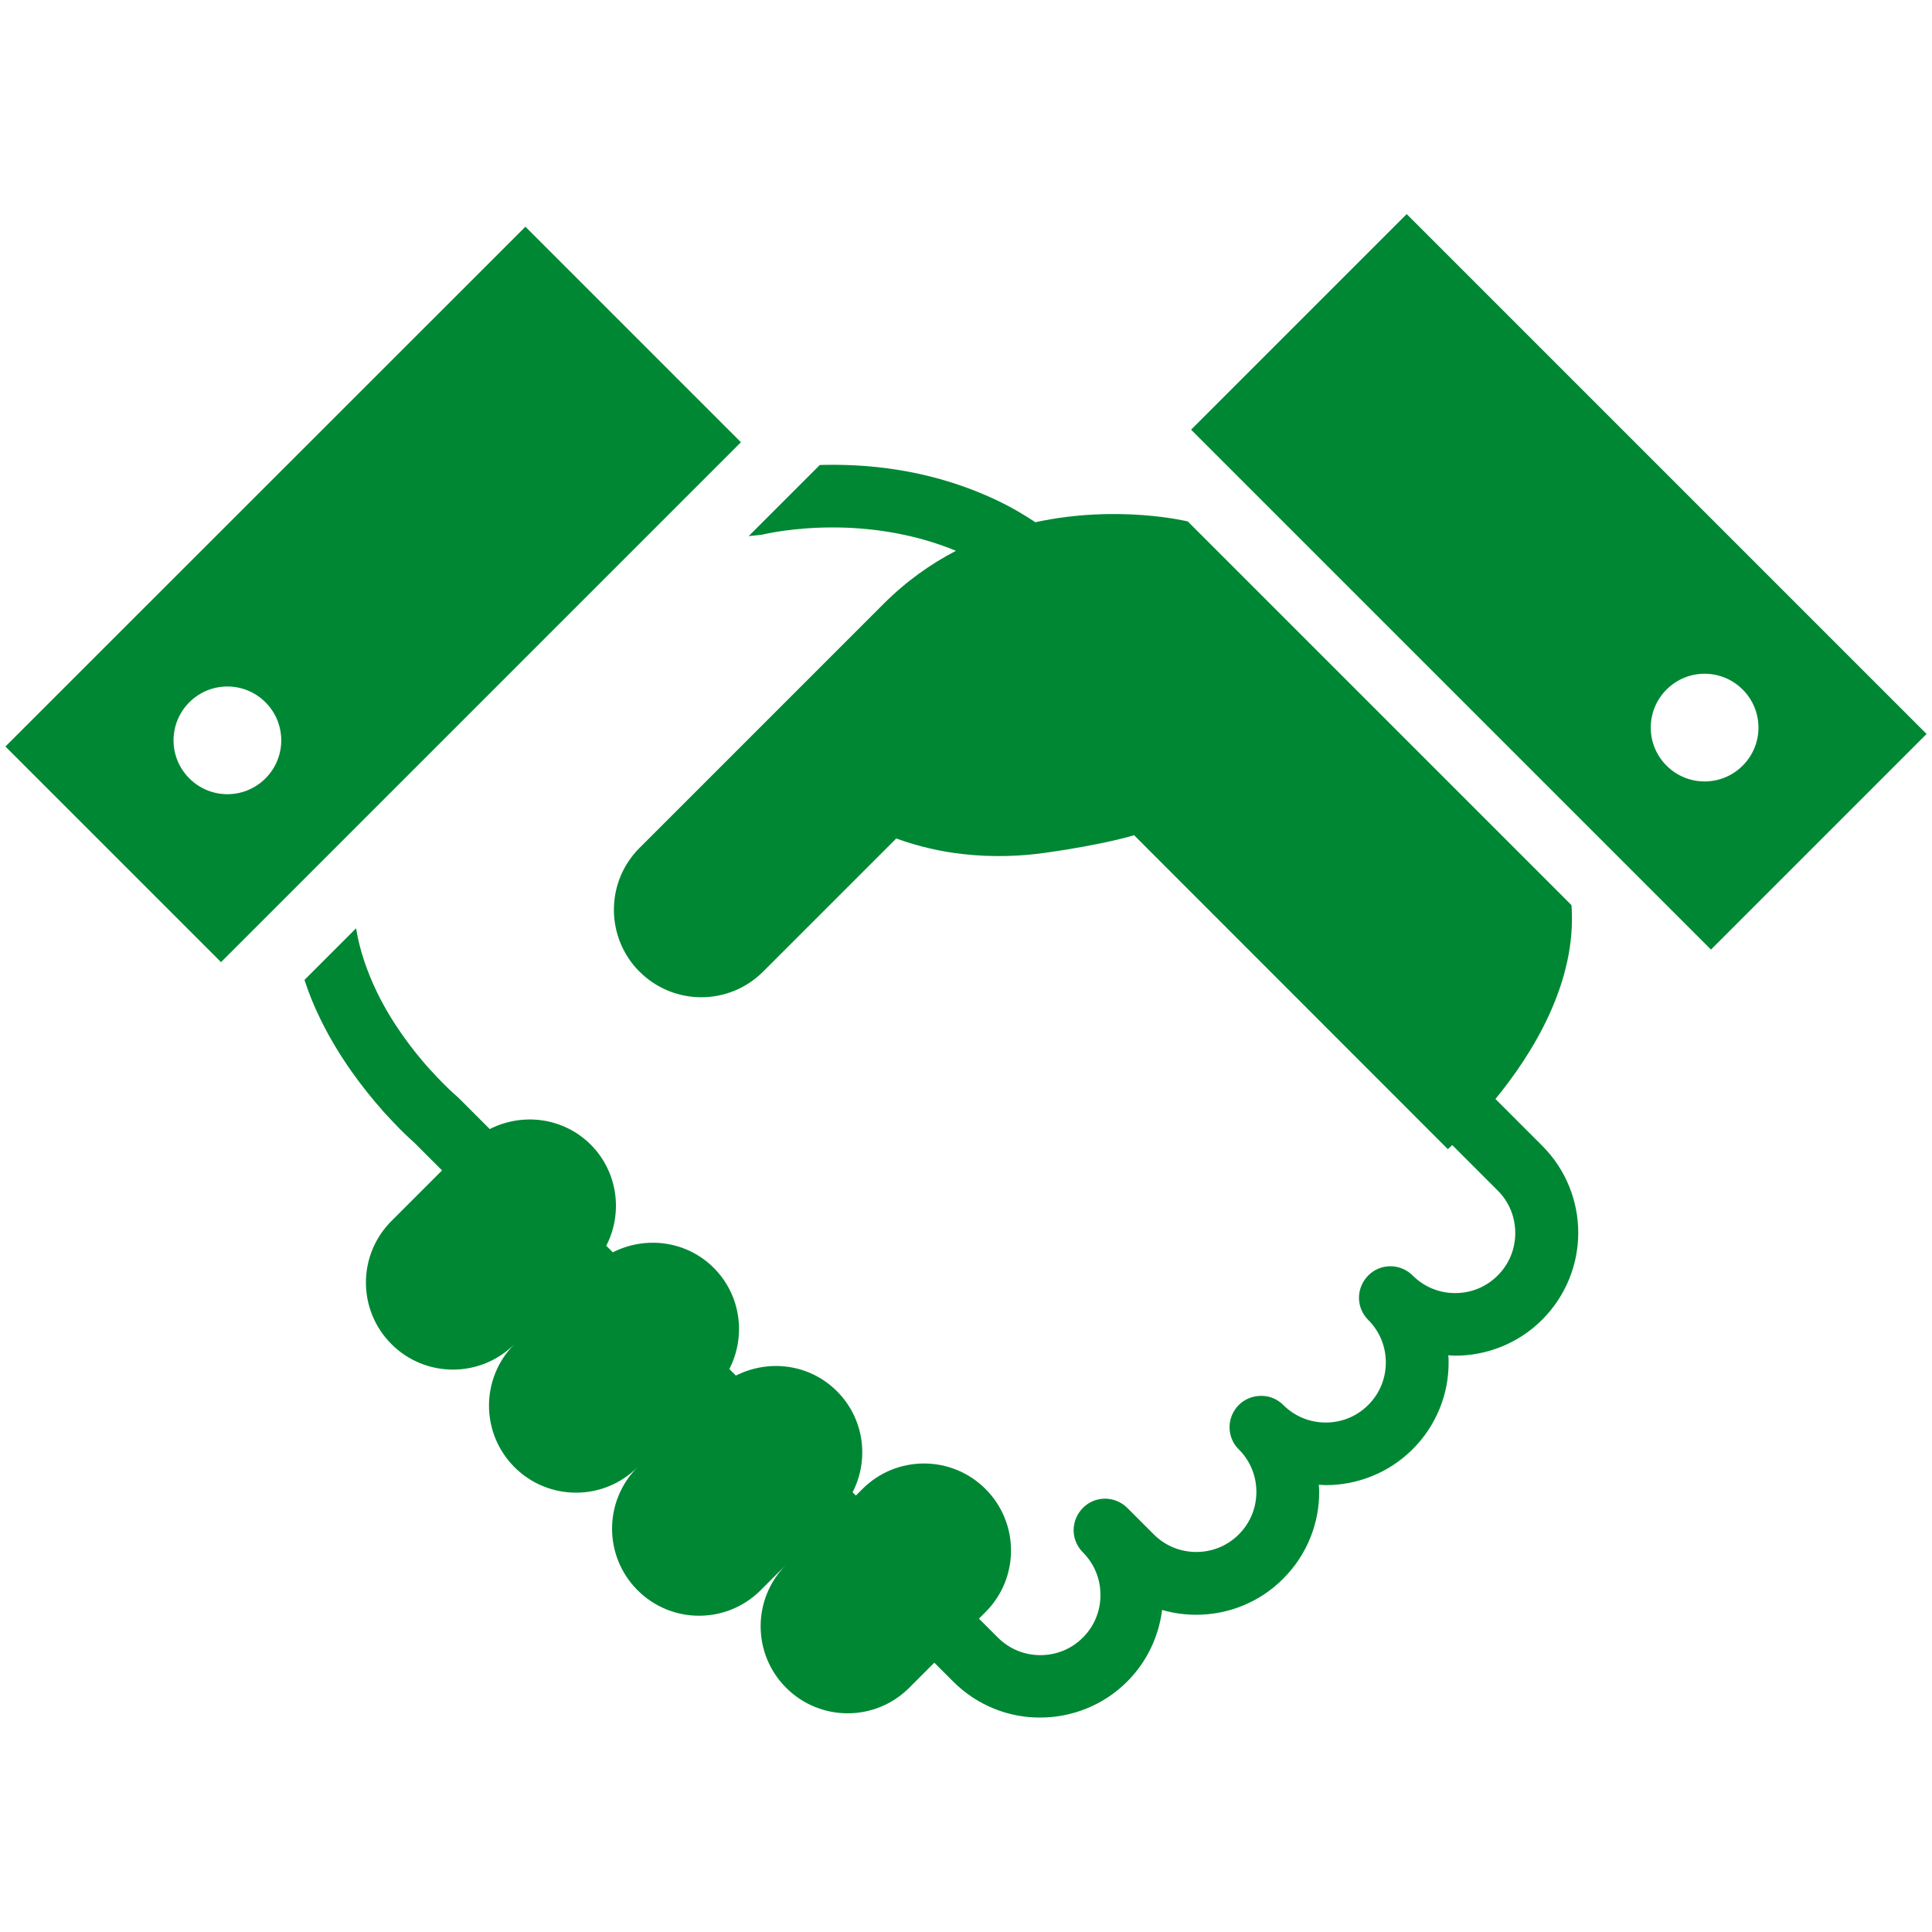
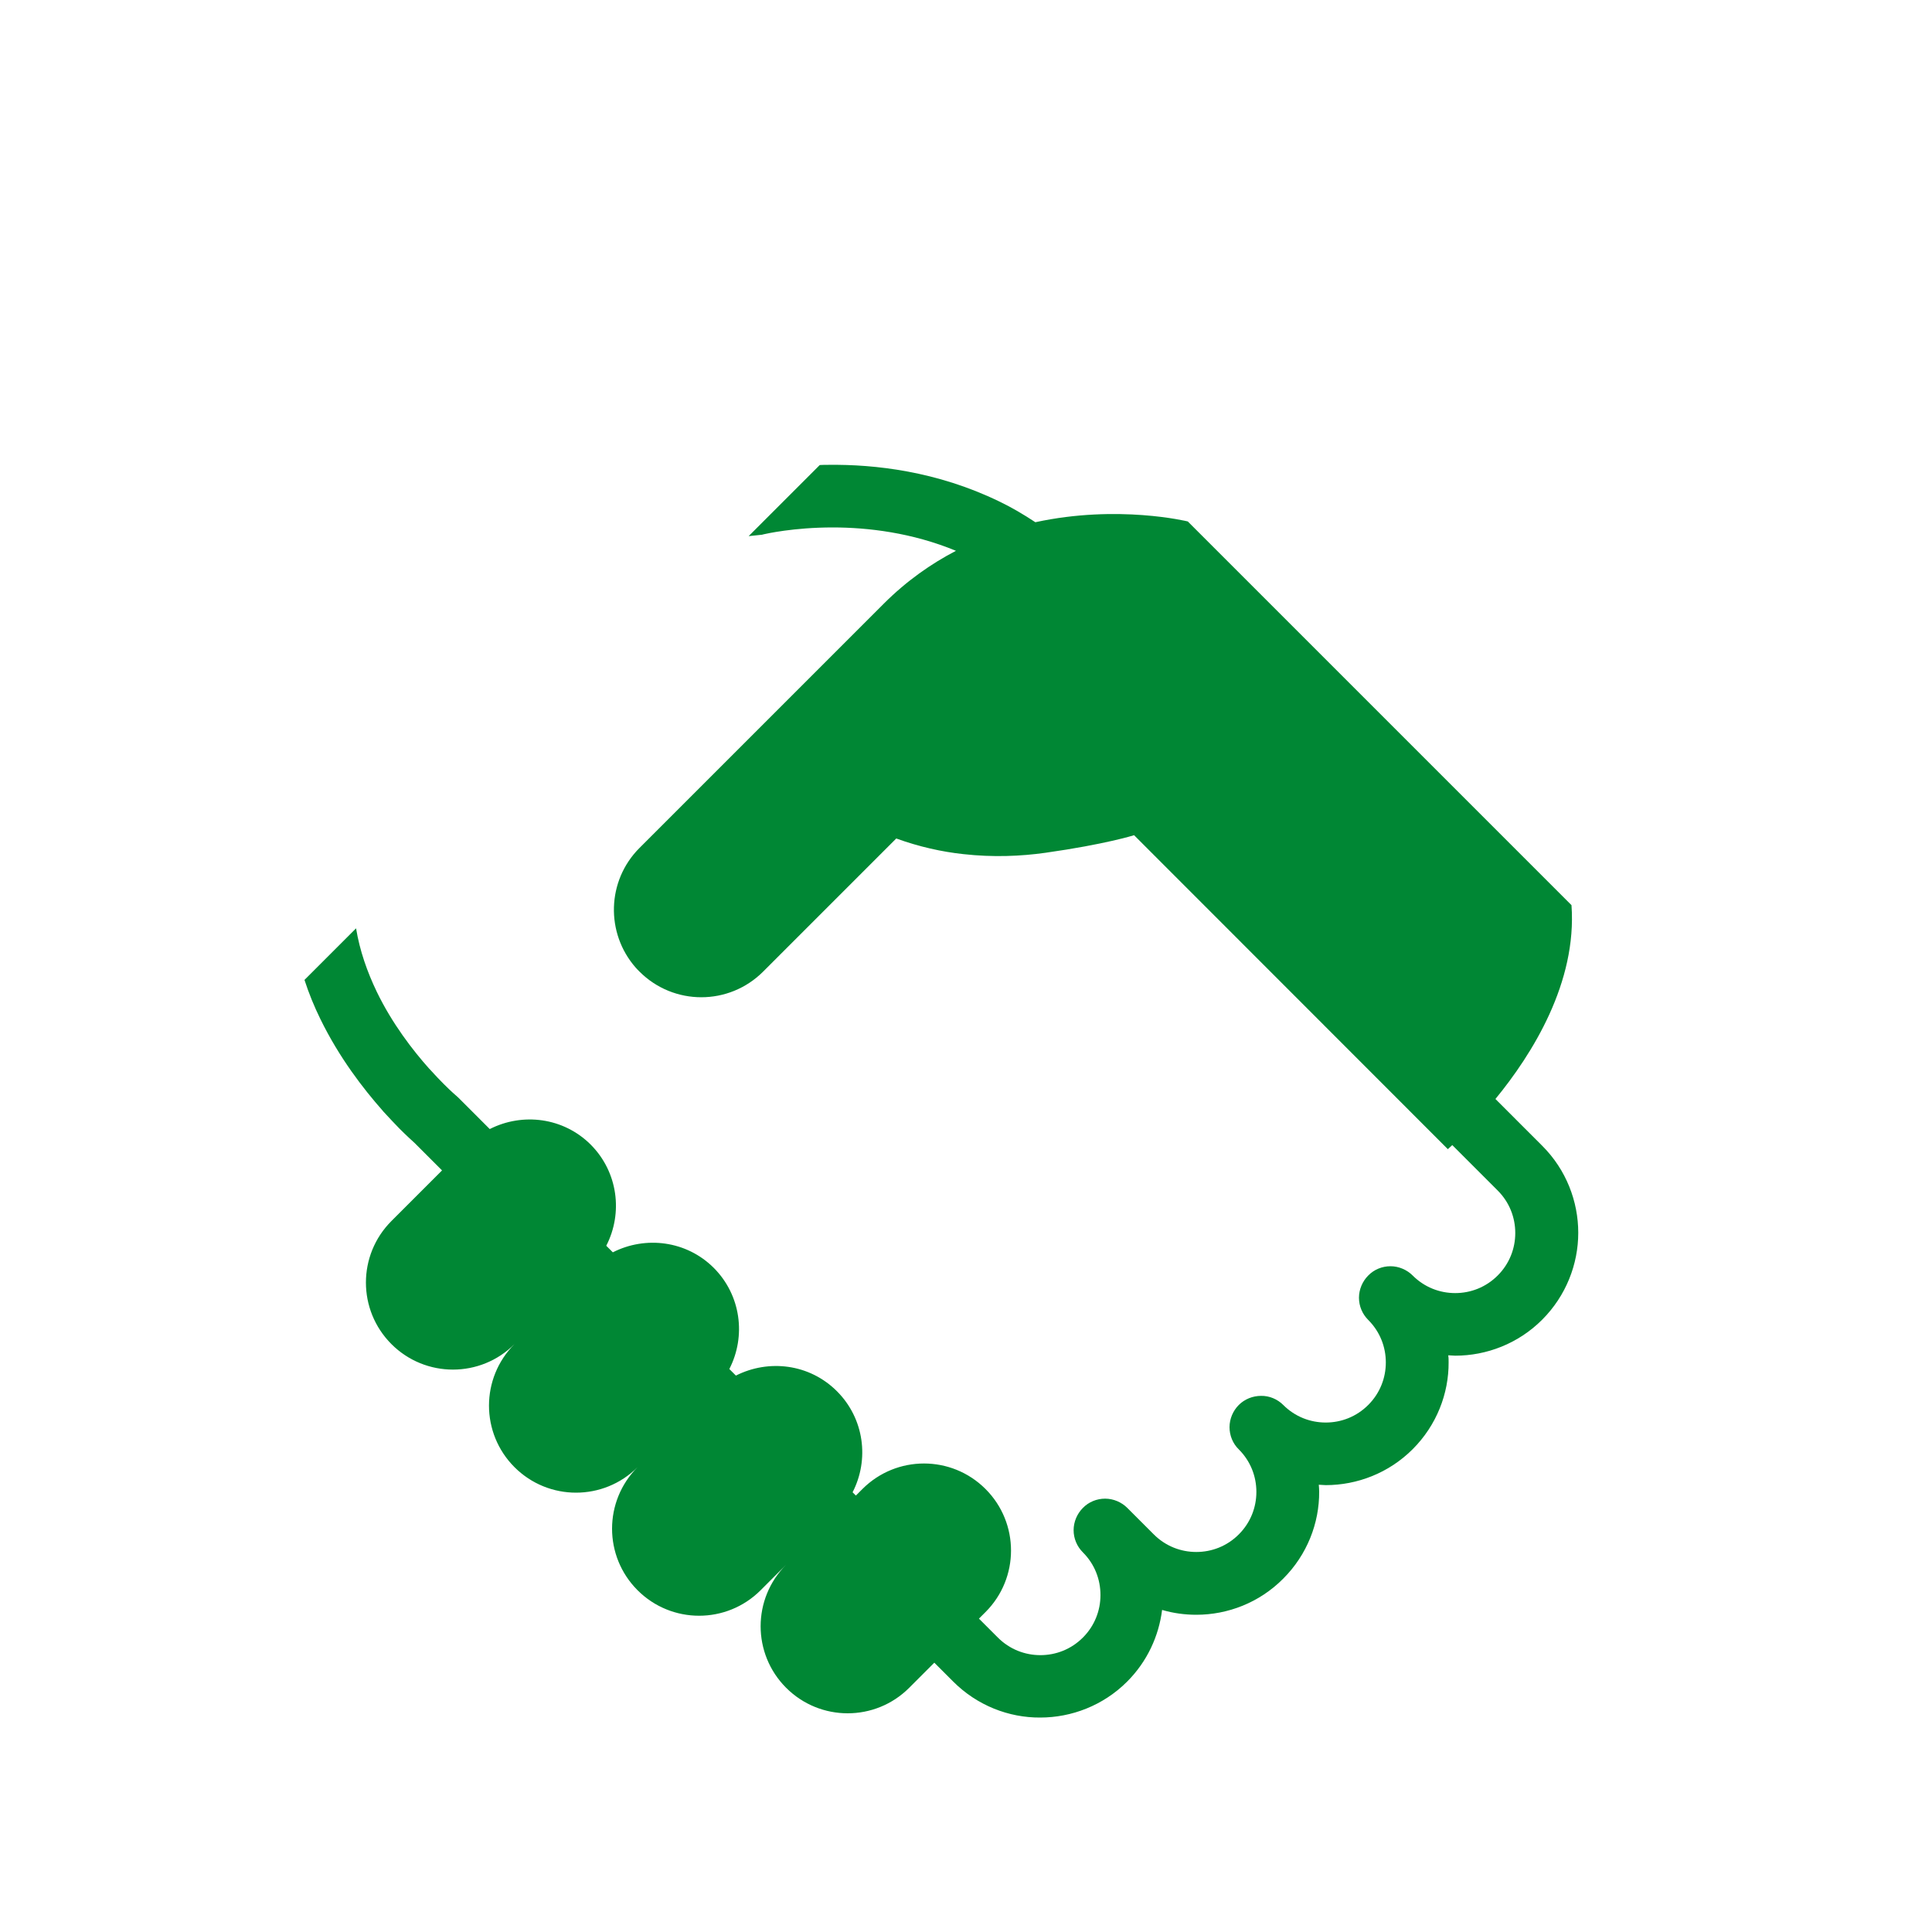
<svg xmlns="http://www.w3.org/2000/svg" id="icons_layer" data-name="icons layer" viewBox="0 0 100 100">
  <defs>
    <style>
      .cls-1 {
        fill: #008734;
      }
    </style>
  </defs>
-   <path class="cls-1" d="M51.7,25.95h0s0,0,0,0Z" />
  <path class="cls-1" d="M77.39,56.9c1.93-2.35,4.24-6.05,3.95-10.05l-19.86-19.86s-3.6-.89-7.89.04c-.62-.41-1.25-.78-1.88-1.08-3.22-1.56-6.43-1.92-8.83-1.89-.15,0-.3,0-.45.01l-3.68,3.68.57-.06c.07,0,.17-.02.23-.04.09-.02,1.52-.35,3.55-.35,1.82,0,4.11.27,6.38,1.21-1.29.67-2.56,1.56-3.74,2.74-6.56,6.56-12.53,12.53-12.53,12.53h0s-.07.07-.11.11c-1.7,1.7-1.76,4.41-.2,6.19.06.07.13.14.2.21,1.77,1.77,4.63,1.77,6.4,0l6.89-6.89c1.19.43,2.36.69,3.48.81,1.53.17,2.96.11,4.24-.07,3.11-.44,4.59-.91,4.59-.91l16.24,16.25s.09-.08.23-.21l2.35,2.35c.61.61.91,1.4.91,2.2,0,.8-.3,1.59-.91,2.2-.61.61-1.4.91-2.2.91-.8,0-1.59-.3-2.2-.91-.3-.3-.72-.48-1.15-.48-.43,0-.85.17-1.15.48-.3.3-.48.72-.48,1.15s.17.84.48,1.15c.61.61.91,1.4.91,2.2,0,.8-.3,1.59-.91,2.2-.61.61-1.4.91-2.2.91-.8,0-1.59-.3-2.2-.91-.3-.3-.72-.48-1.15-.47-.43,0-.85.17-1.15.47-.3.3-.48.72-.48,1.15s.17.85.48,1.15c.61.61.91,1.4.91,2.2,0,.8-.3,1.59-.91,2.2-.61.61-1.4.91-2.2.91-.8,0-1.59-.3-2.2-.91l-1.37-1.37s0,0,0,0c-.3-.3-.72-.48-1.15-.48s-.85.17-1.15.48c-.3.3-.48.72-.48,1.15s.17.84.48,1.15c.61.61.91,1.4.91,2.21,0,.8-.3,1.59-.91,2.2-.61.61-1.4.91-2.2.91-.8,0-1.59-.3-2.2-.91l-.98-.98.34-.34c1.76-1.76,1.76-4.61,0-6.37-1.76-1.76-4.61-1.76-6.37,0l-.34.34-.17-.17c.87-1.69.61-3.81-.81-5.23-1.42-1.42-3.53-1.67-5.23-.81l-.34-.34c.87-1.69.61-3.81-.8-5.23-1.42-1.42-3.54-1.67-5.23-.81l-.34-.34c.87-1.69.61-3.81-.8-5.23-1.42-1.42-3.54-1.67-5.23-.81l-1.63-1.63-.1-.09s-.26-.22-.64-.6c-.21-.21-.45-.46-.72-.76h0s-.04-.04-.04-.04h0c-.85-.95-1.93-2.35-2.72-3.99-.49-1.02-.88-2.12-1.07-3.28l-2.67,2.67c.23.71.51,1.39.82,2.02.98,2.01,2.23,3.62,3.22,4.74h0s.04.05.04.05h0c.31.34.6.64.84.89.38.38.66.63.78.74l1.42,1.42-2.62,2.62c-1.76,1.76-1.76,4.61,0,6.37,1.76,1.76,4.61,1.76,6.37,0-1.76,1.76-1.76,4.61,0,6.37,1.76,1.76,4.61,1.76,6.37,0-1.76,1.76-1.76,4.61,0,6.37,1.76,1.76,4.61,1.76,6.37,0l2.62-2.62h0l-1.3,1.3c-1.76,1.76-1.76,4.61,0,6.37,1.76,1.76,4.61,1.76,6.37,0l1.3-1.3.98.98c1.24,1.24,2.88,1.87,4.5,1.86,1.62,0,3.26-.62,4.5-1.86,1.04-1.04,1.64-2.36,1.81-3.71.58.17,1.18.25,1.77.25,1.62,0,3.26-.62,4.5-1.87,1.24-1.24,1.87-2.88,1.86-4.5,0-.12-.01-.24-.02-.36.12,0,.24.02.36.02,1.62,0,3.26-.62,4.5-1.86,1.24-1.24,1.87-2.88,1.86-4.5,0-.12,0-.24-.02-.36.12,0,.24.02.36.02,1.62,0,3.26-.62,4.5-1.86,1.24-1.24,1.87-2.88,1.87-4.5,0-1.62-.62-3.26-1.86-4.5l-2.43-2.43Z" />
-   <path class="cls-1" d="M27.19,11.74L.28,38.64l11.16,11.16,26.91-26.91-11.16-11.16ZM13.74,40.29c-1.09,1.09-2.85,1.09-3.94,0-1.09-1.09-1.09-2.85,0-3.94,1.09-1.09,2.85-1.09,3.94,0,1.09,1.09,1.09,2.85,0,3.94Z" />
-   <path class="cls-1" d="M72.81,11.08l-11.16,11.16,26.91,26.91,11.16-11.16-26.91-26.91ZM86.26,39.63c-1.09-1.09-1.09-2.85,0-3.94,1.09-1.09,2.85-1.09,3.94,0,1.09,1.09,1.09,2.85,0,3.94-1.09,1.09-2.85,1.09-3.94,0Z" />
</svg>